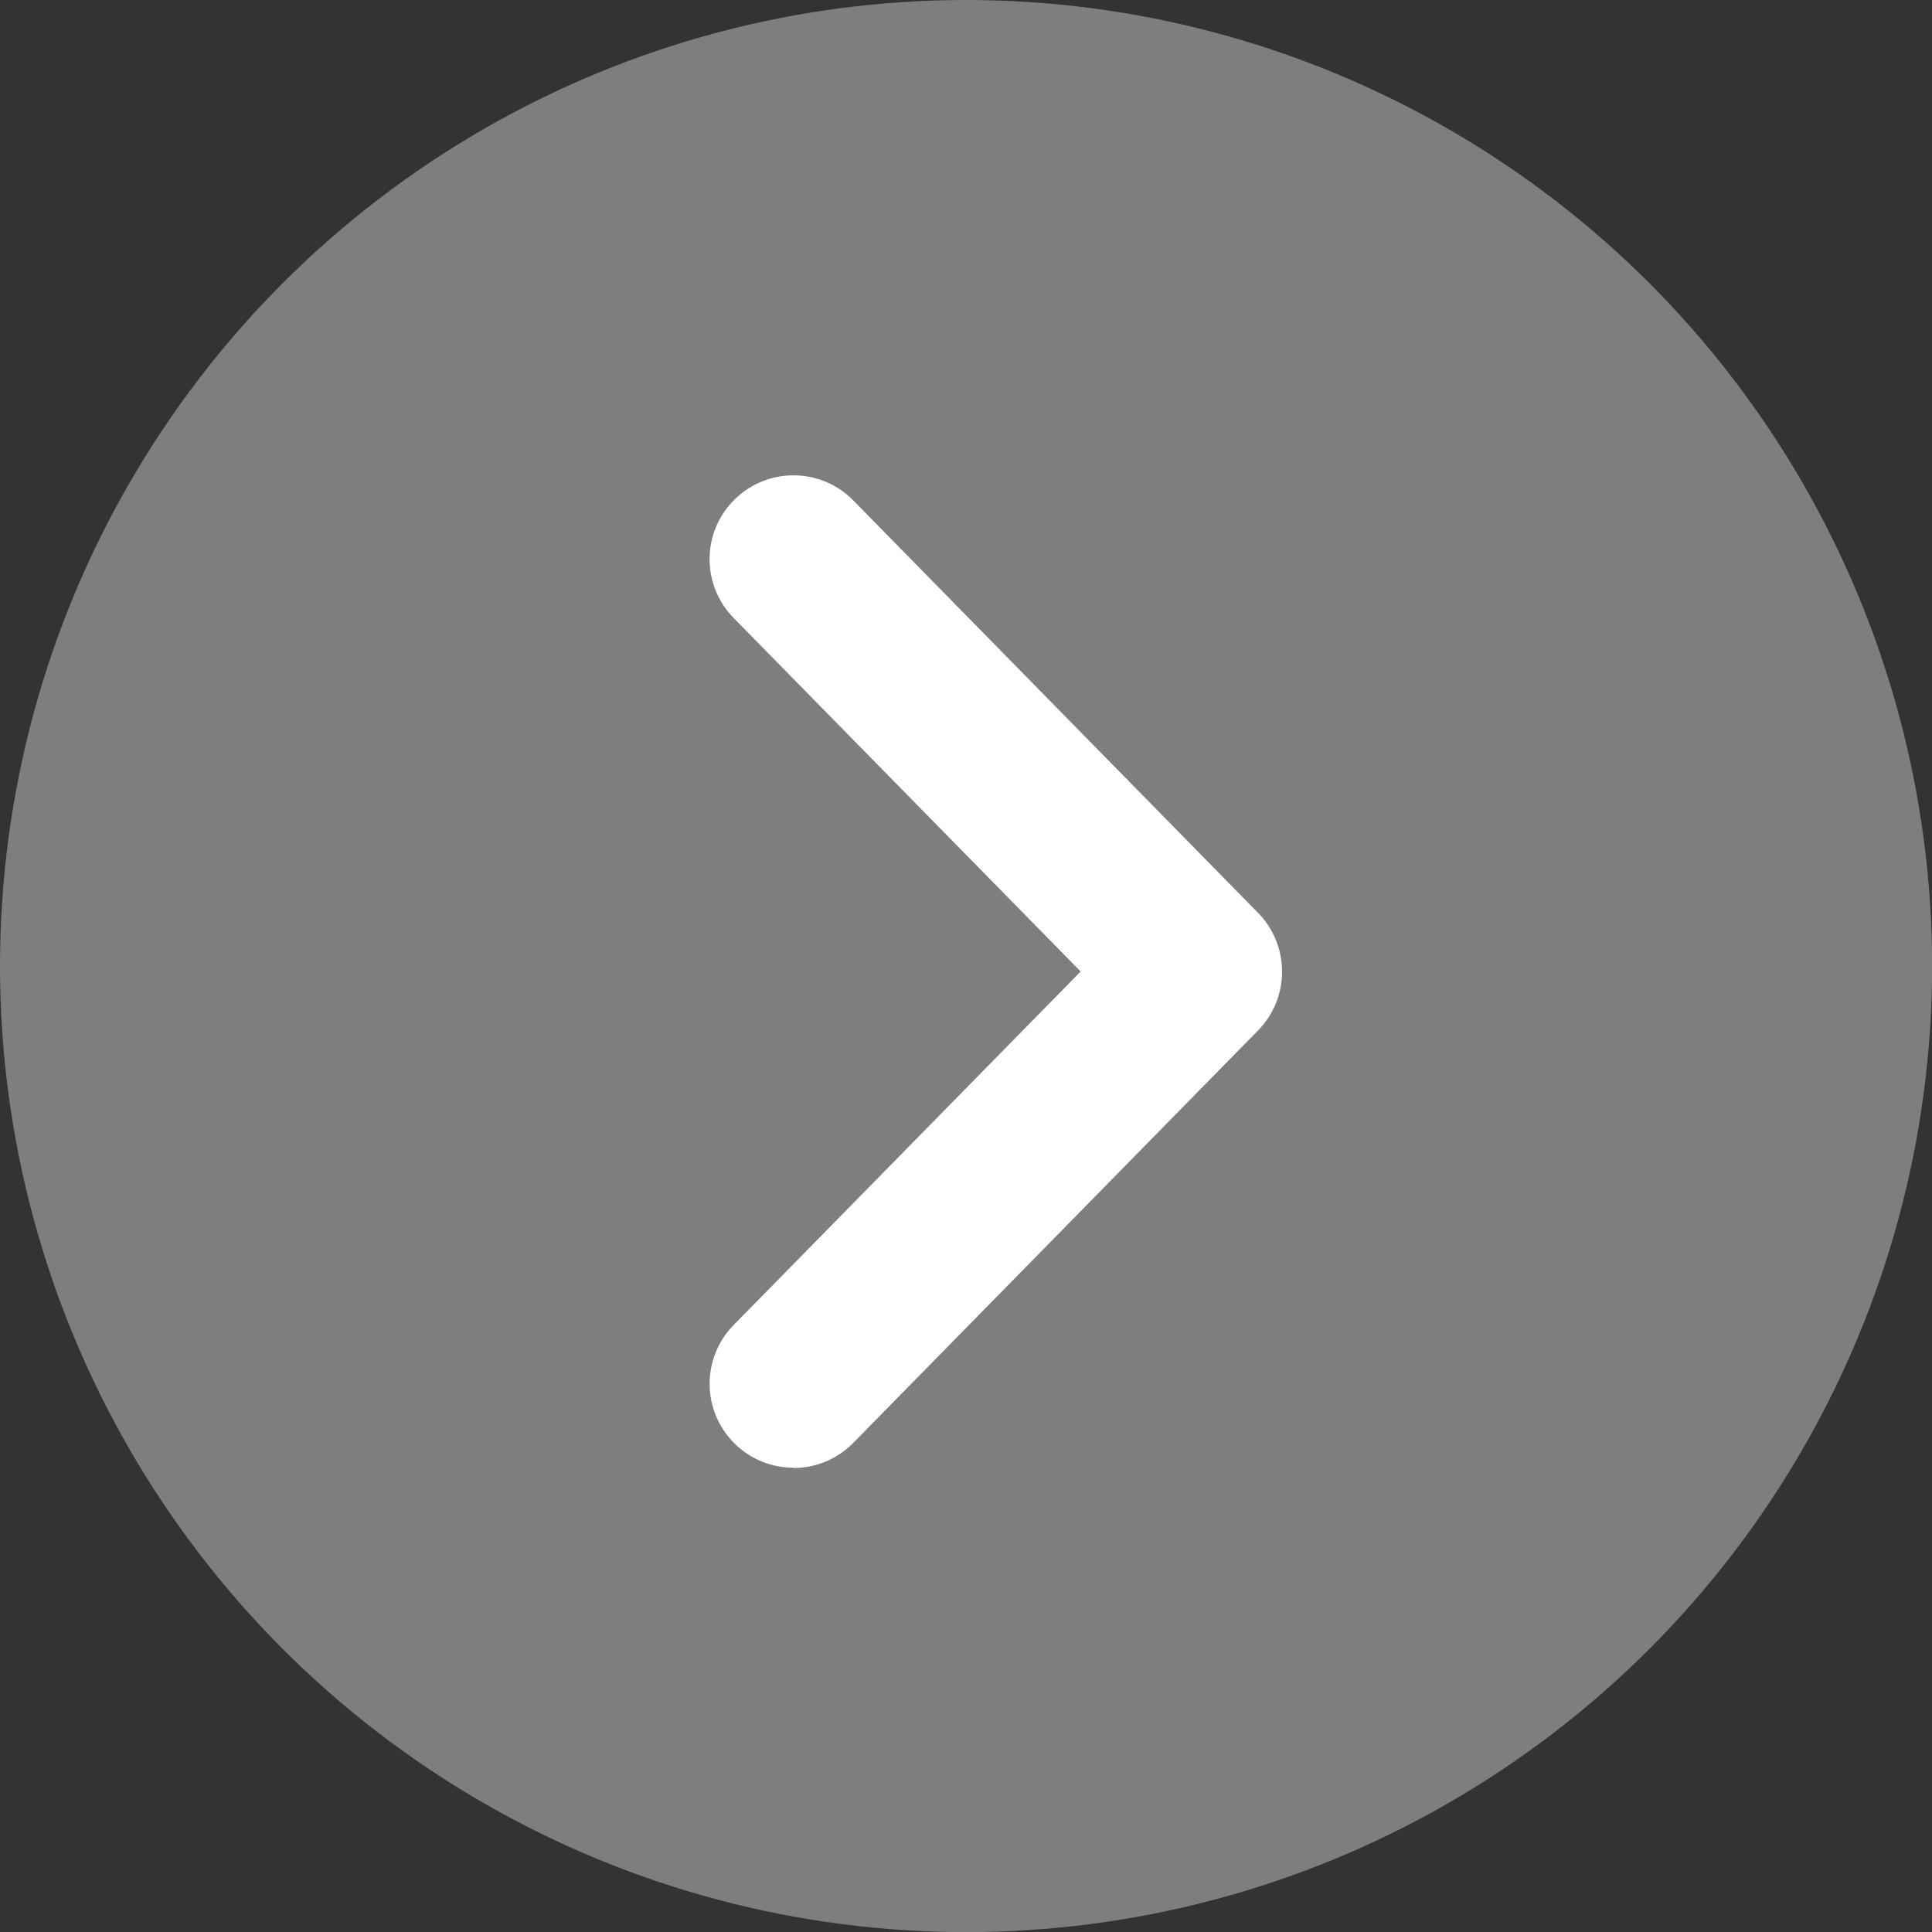
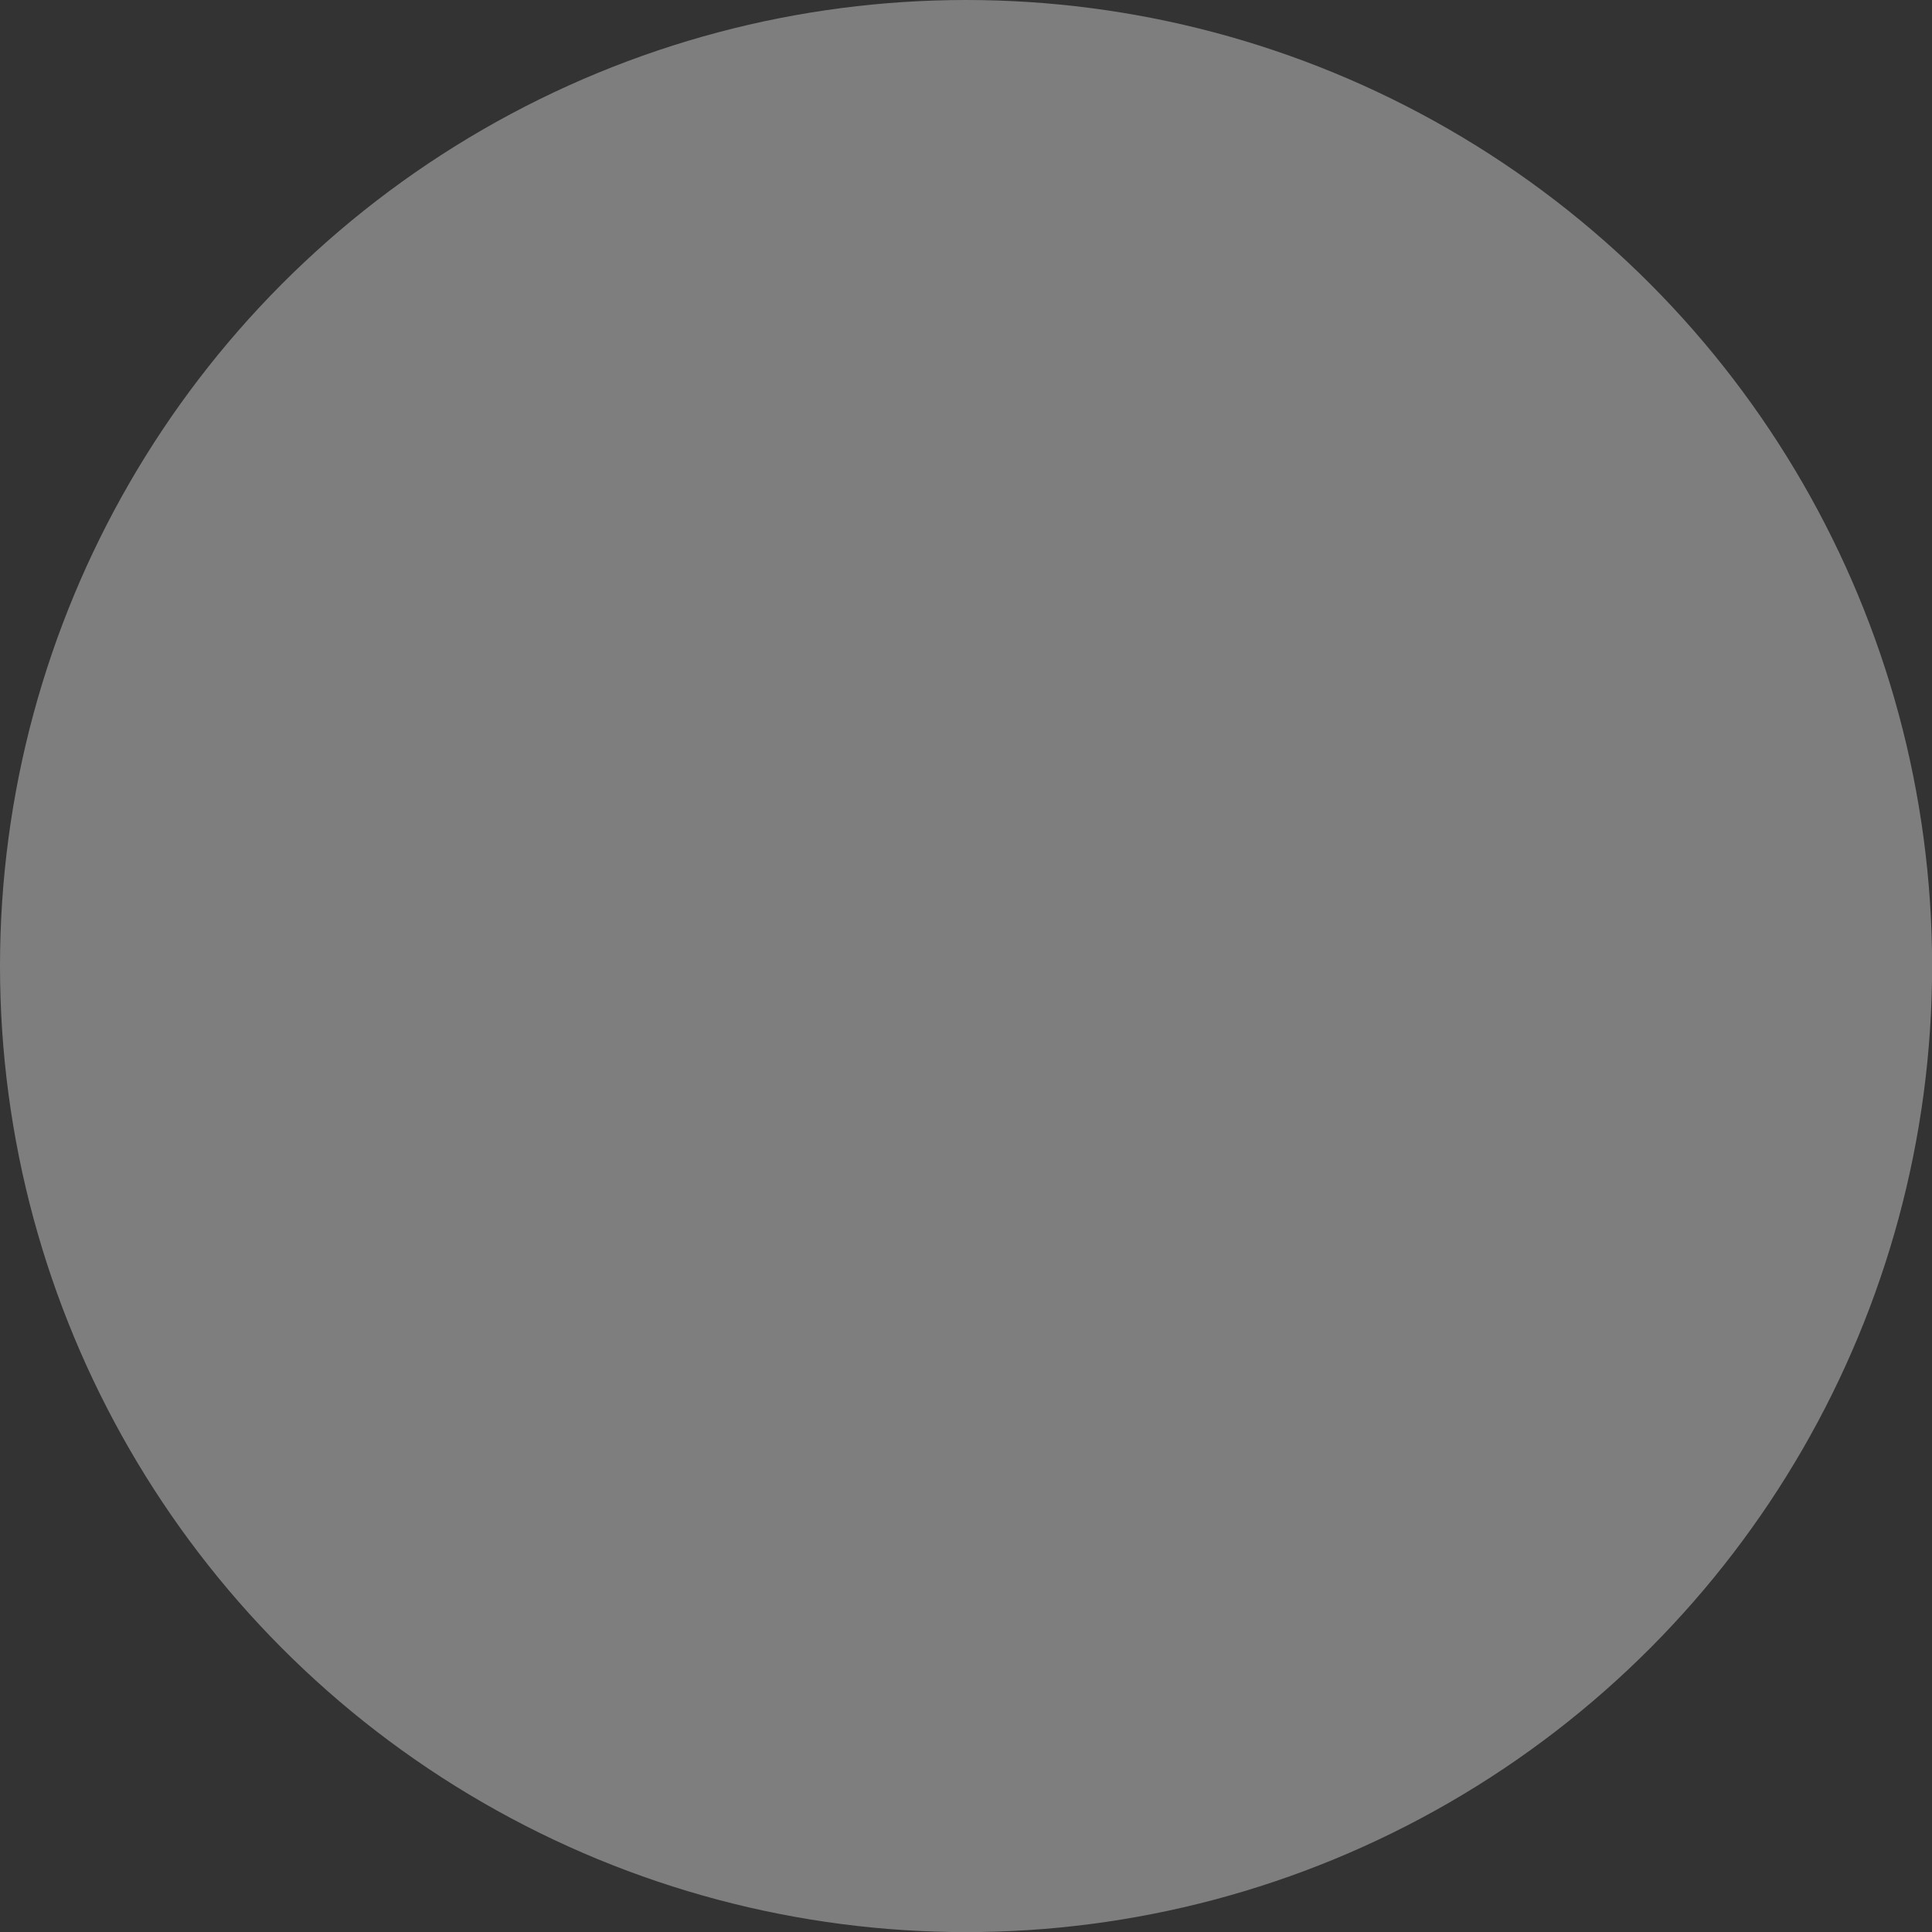
<svg xmlns="http://www.w3.org/2000/svg" id="_图层_1" viewBox="0 0 184.25 184.25">
  <rect x="0" y="0" width="184.25" height="184.25" fill="#333333" stroke="none" />
  <defs>
    <style>.cls-1{fill:#fff;}.cls-2{fill:#7e7e7e;}</style>
  </defs>
  <circle class="cls-2" cx="92.13" cy="92.13" r="92.13" />
-   <path class="cls-1" d="M75.67,139.97c-2.02,0-4.05-.76-5.6-2.29-3.15-3.09-3.2-8.16-.11-11.31l33.1-33.72-33.1-33.72c-3.09-3.15-3.05-8.22.11-11.31,3.15-3.09,8.22-3.05,11.31.11l38.6,39.33c3.05,3.11,3.05,8.1,0,11.21l-38.6,39.33c-1.57,1.6-3.64,2.4-5.71,2.4Z" />
</svg>